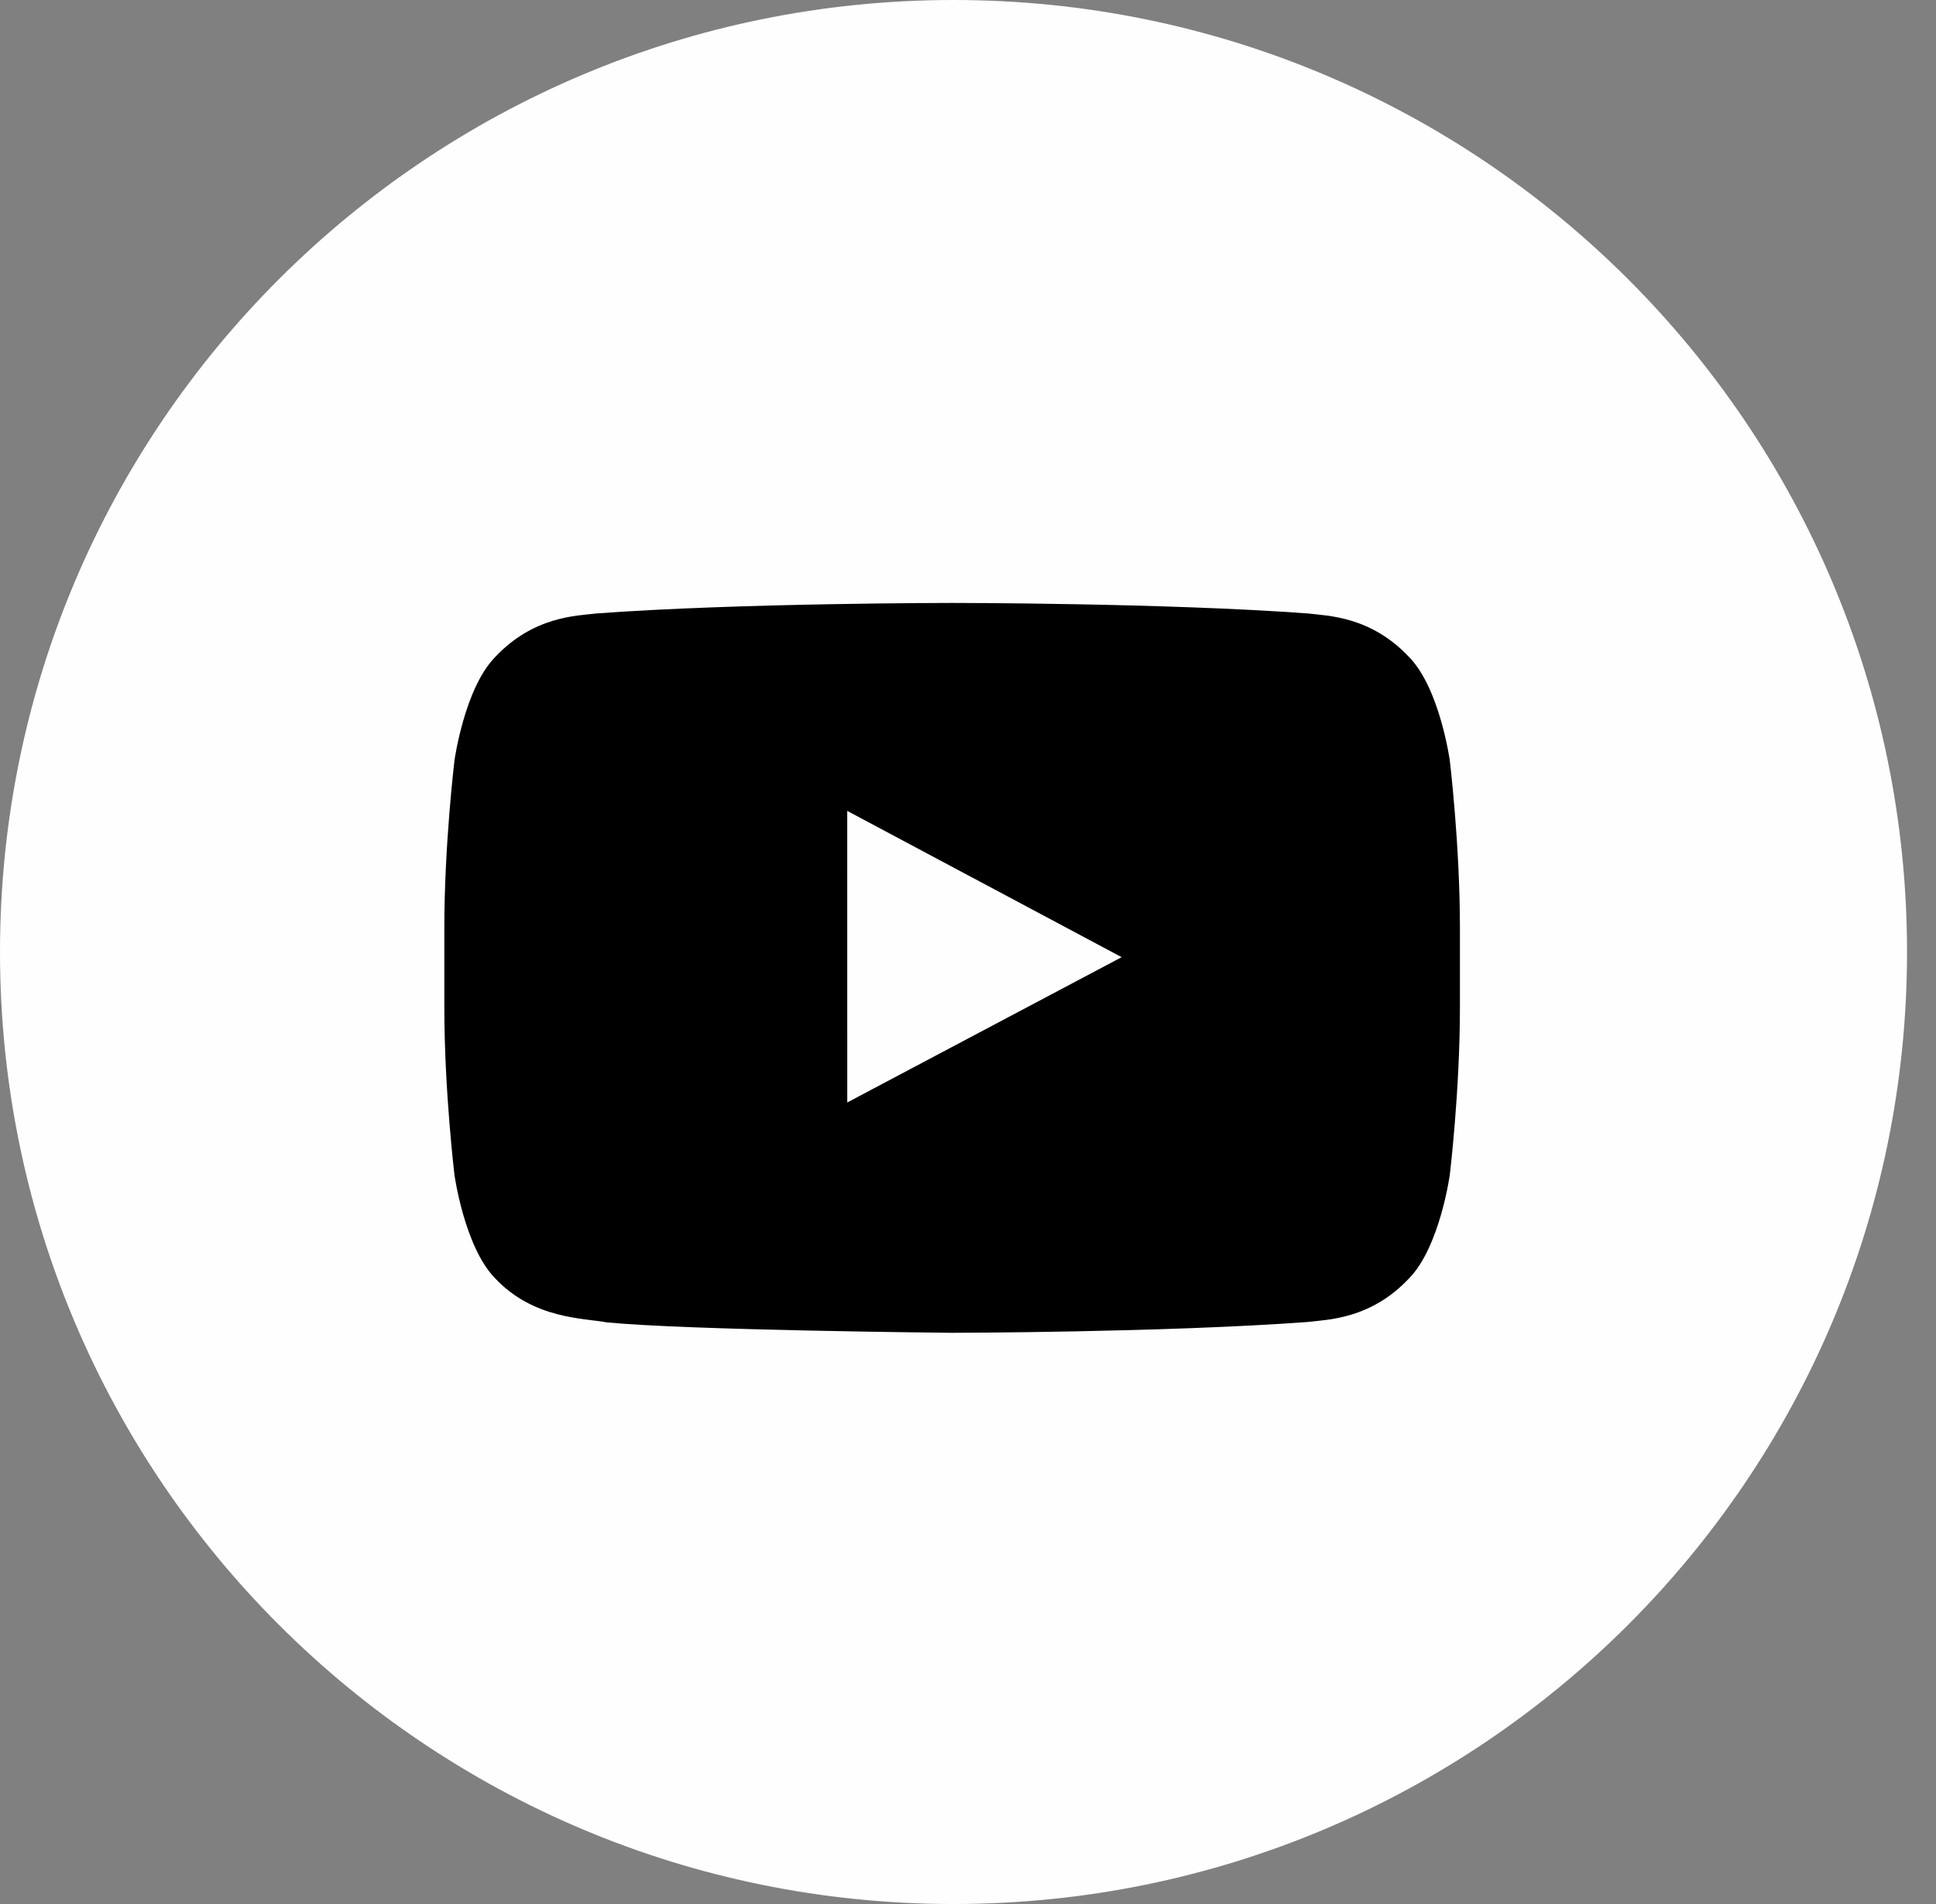
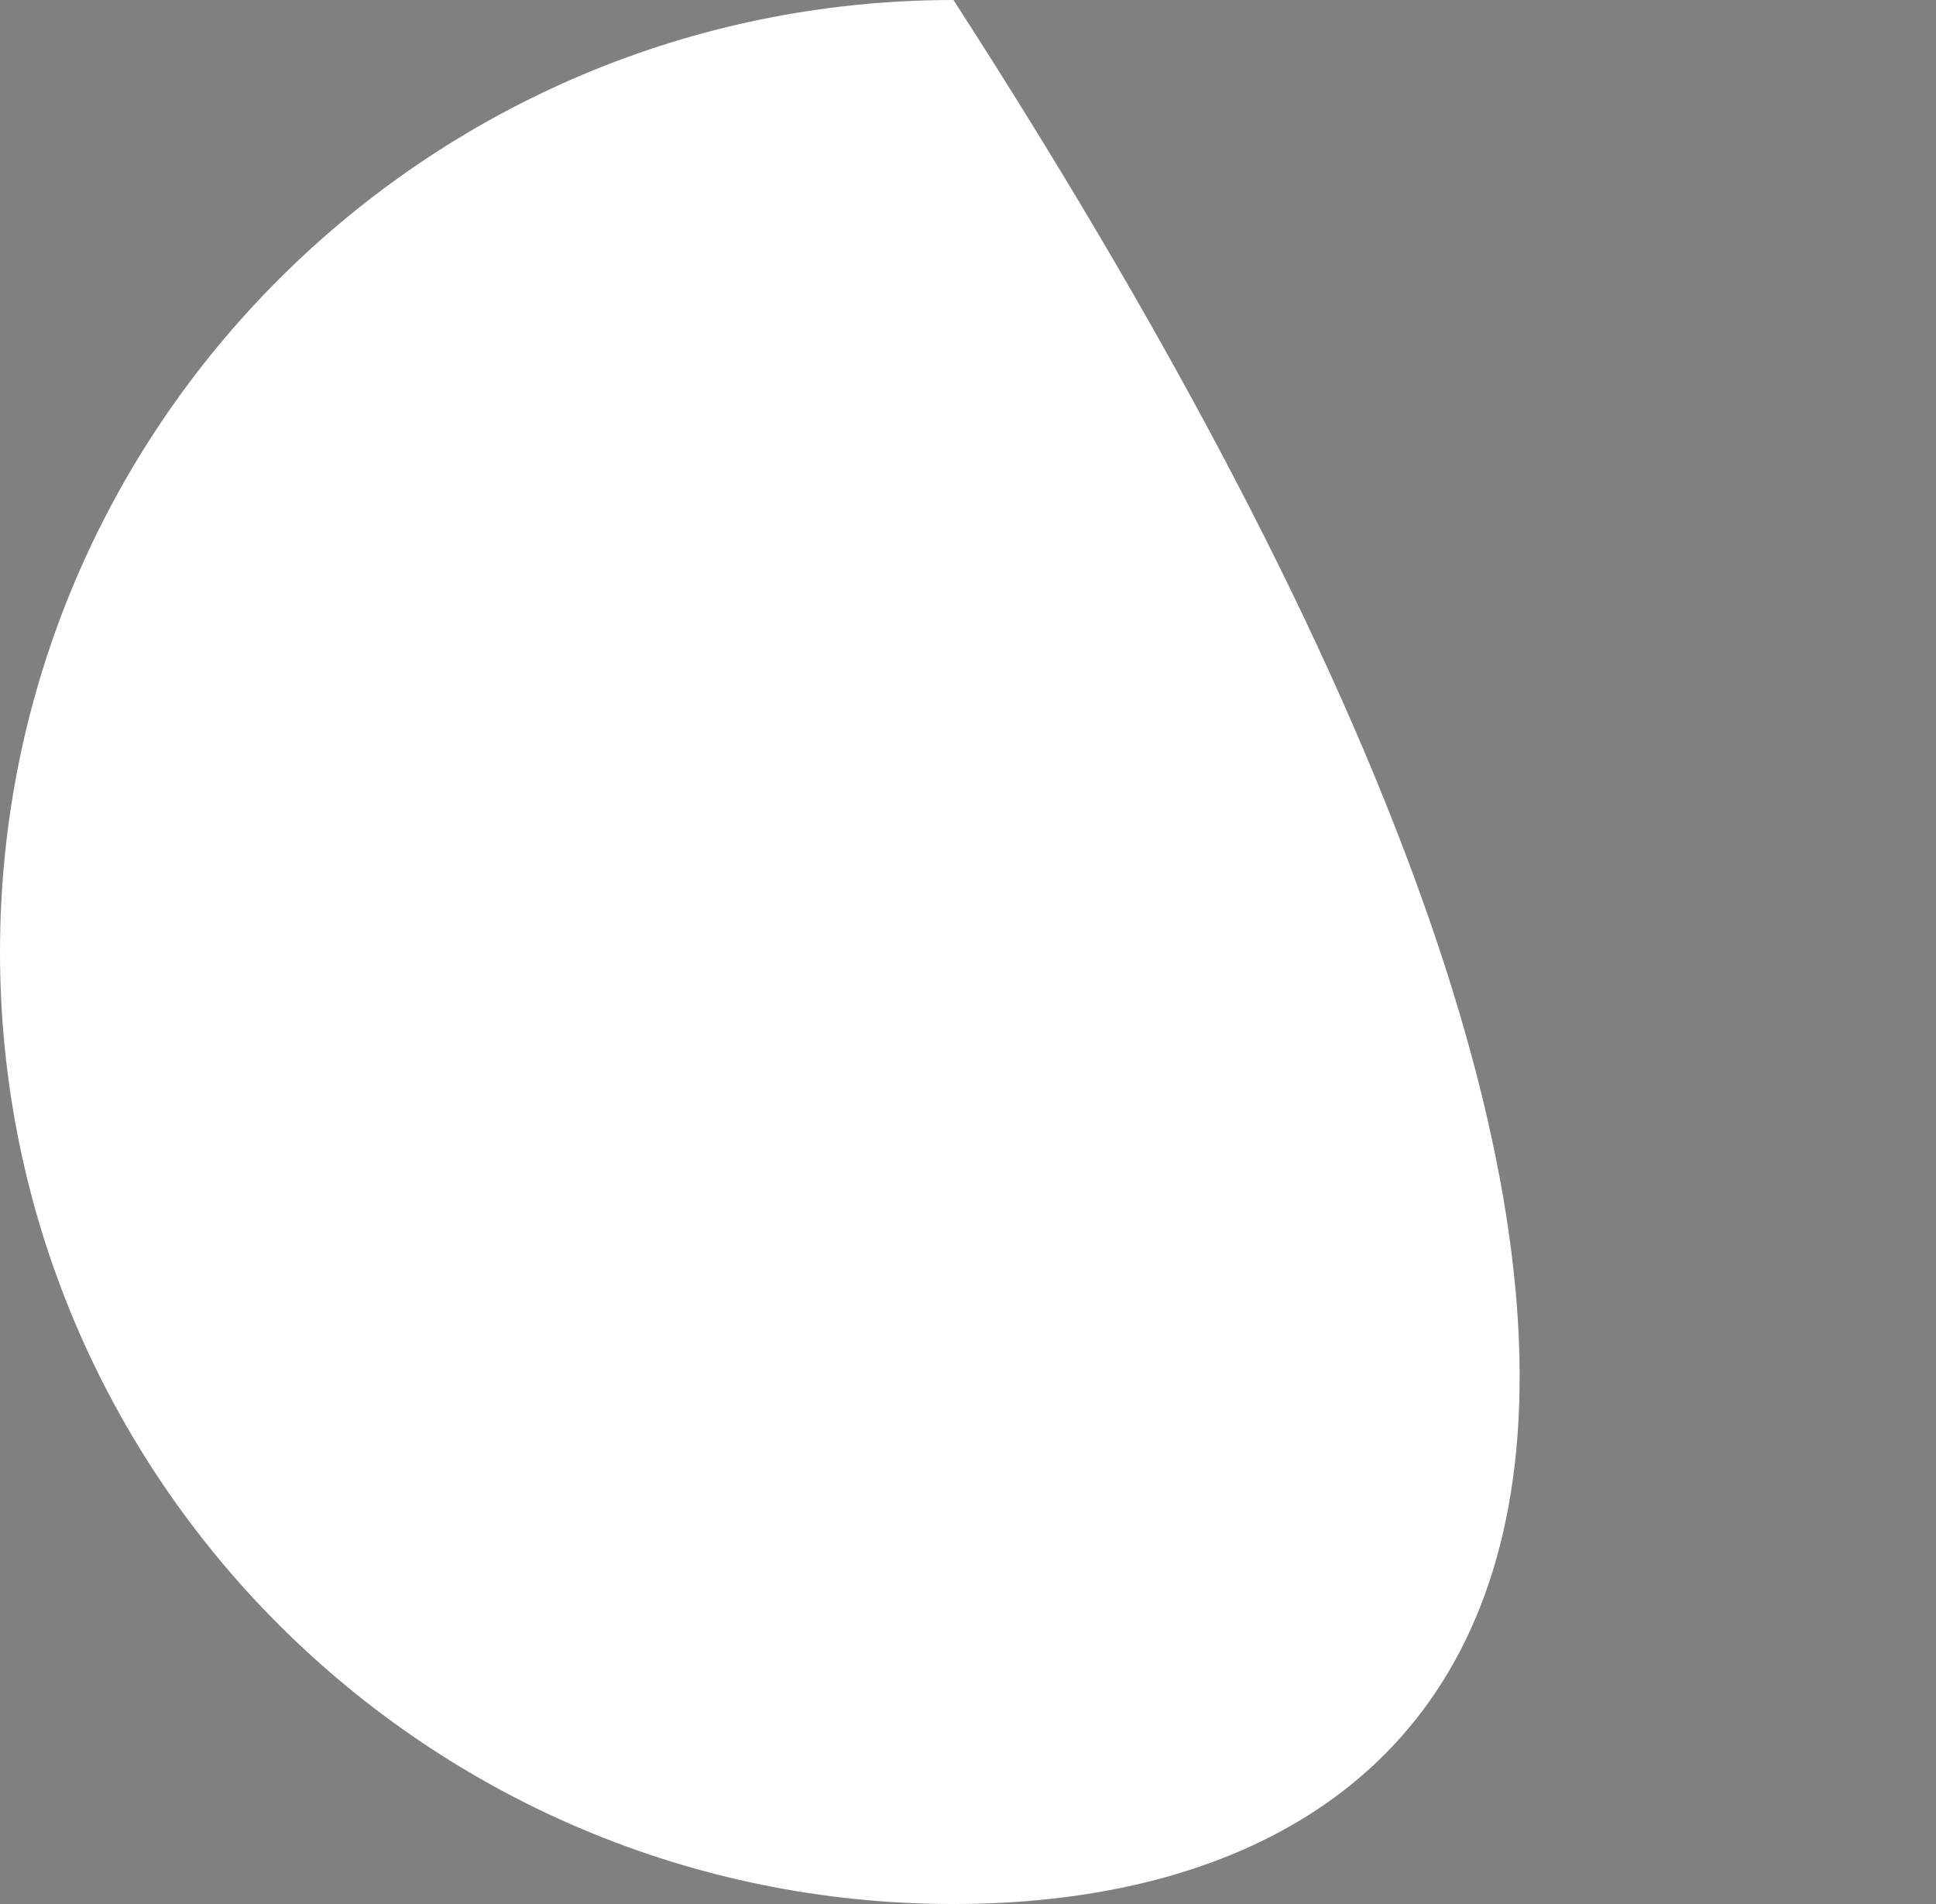
<svg xmlns="http://www.w3.org/2000/svg" width="61" height="60" viewBox="0 0 61 60" fill="none">
  <rect x="0" y="0" width="61" height="60" fill="#808080" stroke="none" />
-   <path fill-rule="evenodd" clip-rule="evenodd" d="M0 30C0 13.431 13.451 0 30.043 0C46.636 0 60.087 13.431 60.087 30C60.087 46.569 46.636 60 30.043 60C13.451 60 0 46.569 0 30Z" fill="#FEFEFE" />
-   <path fill-rule="evenodd" clip-rule="evenodd" d="M45.68 23.961C45.68 23.961 46 26.608 46 29.254V31.735C46 34.382 45.68 37.027 45.68 37.027C45.68 37.027 45.367 39.281 44.408 40.273C43.191 41.576 41.827 41.582 41.202 41.659C36.724 41.99 30 42 30 42C30 42 21.68 41.922 19.12 41.671C18.408 41.535 16.809 41.576 15.591 40.273C14.632 39.281 14.32 37.027 14.32 37.027C14.32 37.027 14 34.382 14 31.735V29.254C14 26.608 14.32 23.961 14.32 23.961C14.32 23.961 14.632 21.708 15.591 20.716C16.809 19.413 18.172 19.407 18.798 19.331C23.276 19 29.993 19 29.993 19H30.007C30.007 19 36.724 19 41.202 19.331C41.827 19.407 43.191 19.413 44.408 20.716C45.367 21.708 45.68 23.961 45.68 23.961ZM26.696 34.741L35.341 30.163L26.695 25.553L26.696 34.741Z" fill="black" />
+   <path fill-rule="evenodd" clip-rule="evenodd" d="M0 30C0 13.431 13.451 0 30.043 0C60.087 46.569 46.636 60 30.043 60C13.451 60 0 46.569 0 30Z" fill="#FEFEFE" />
</svg>